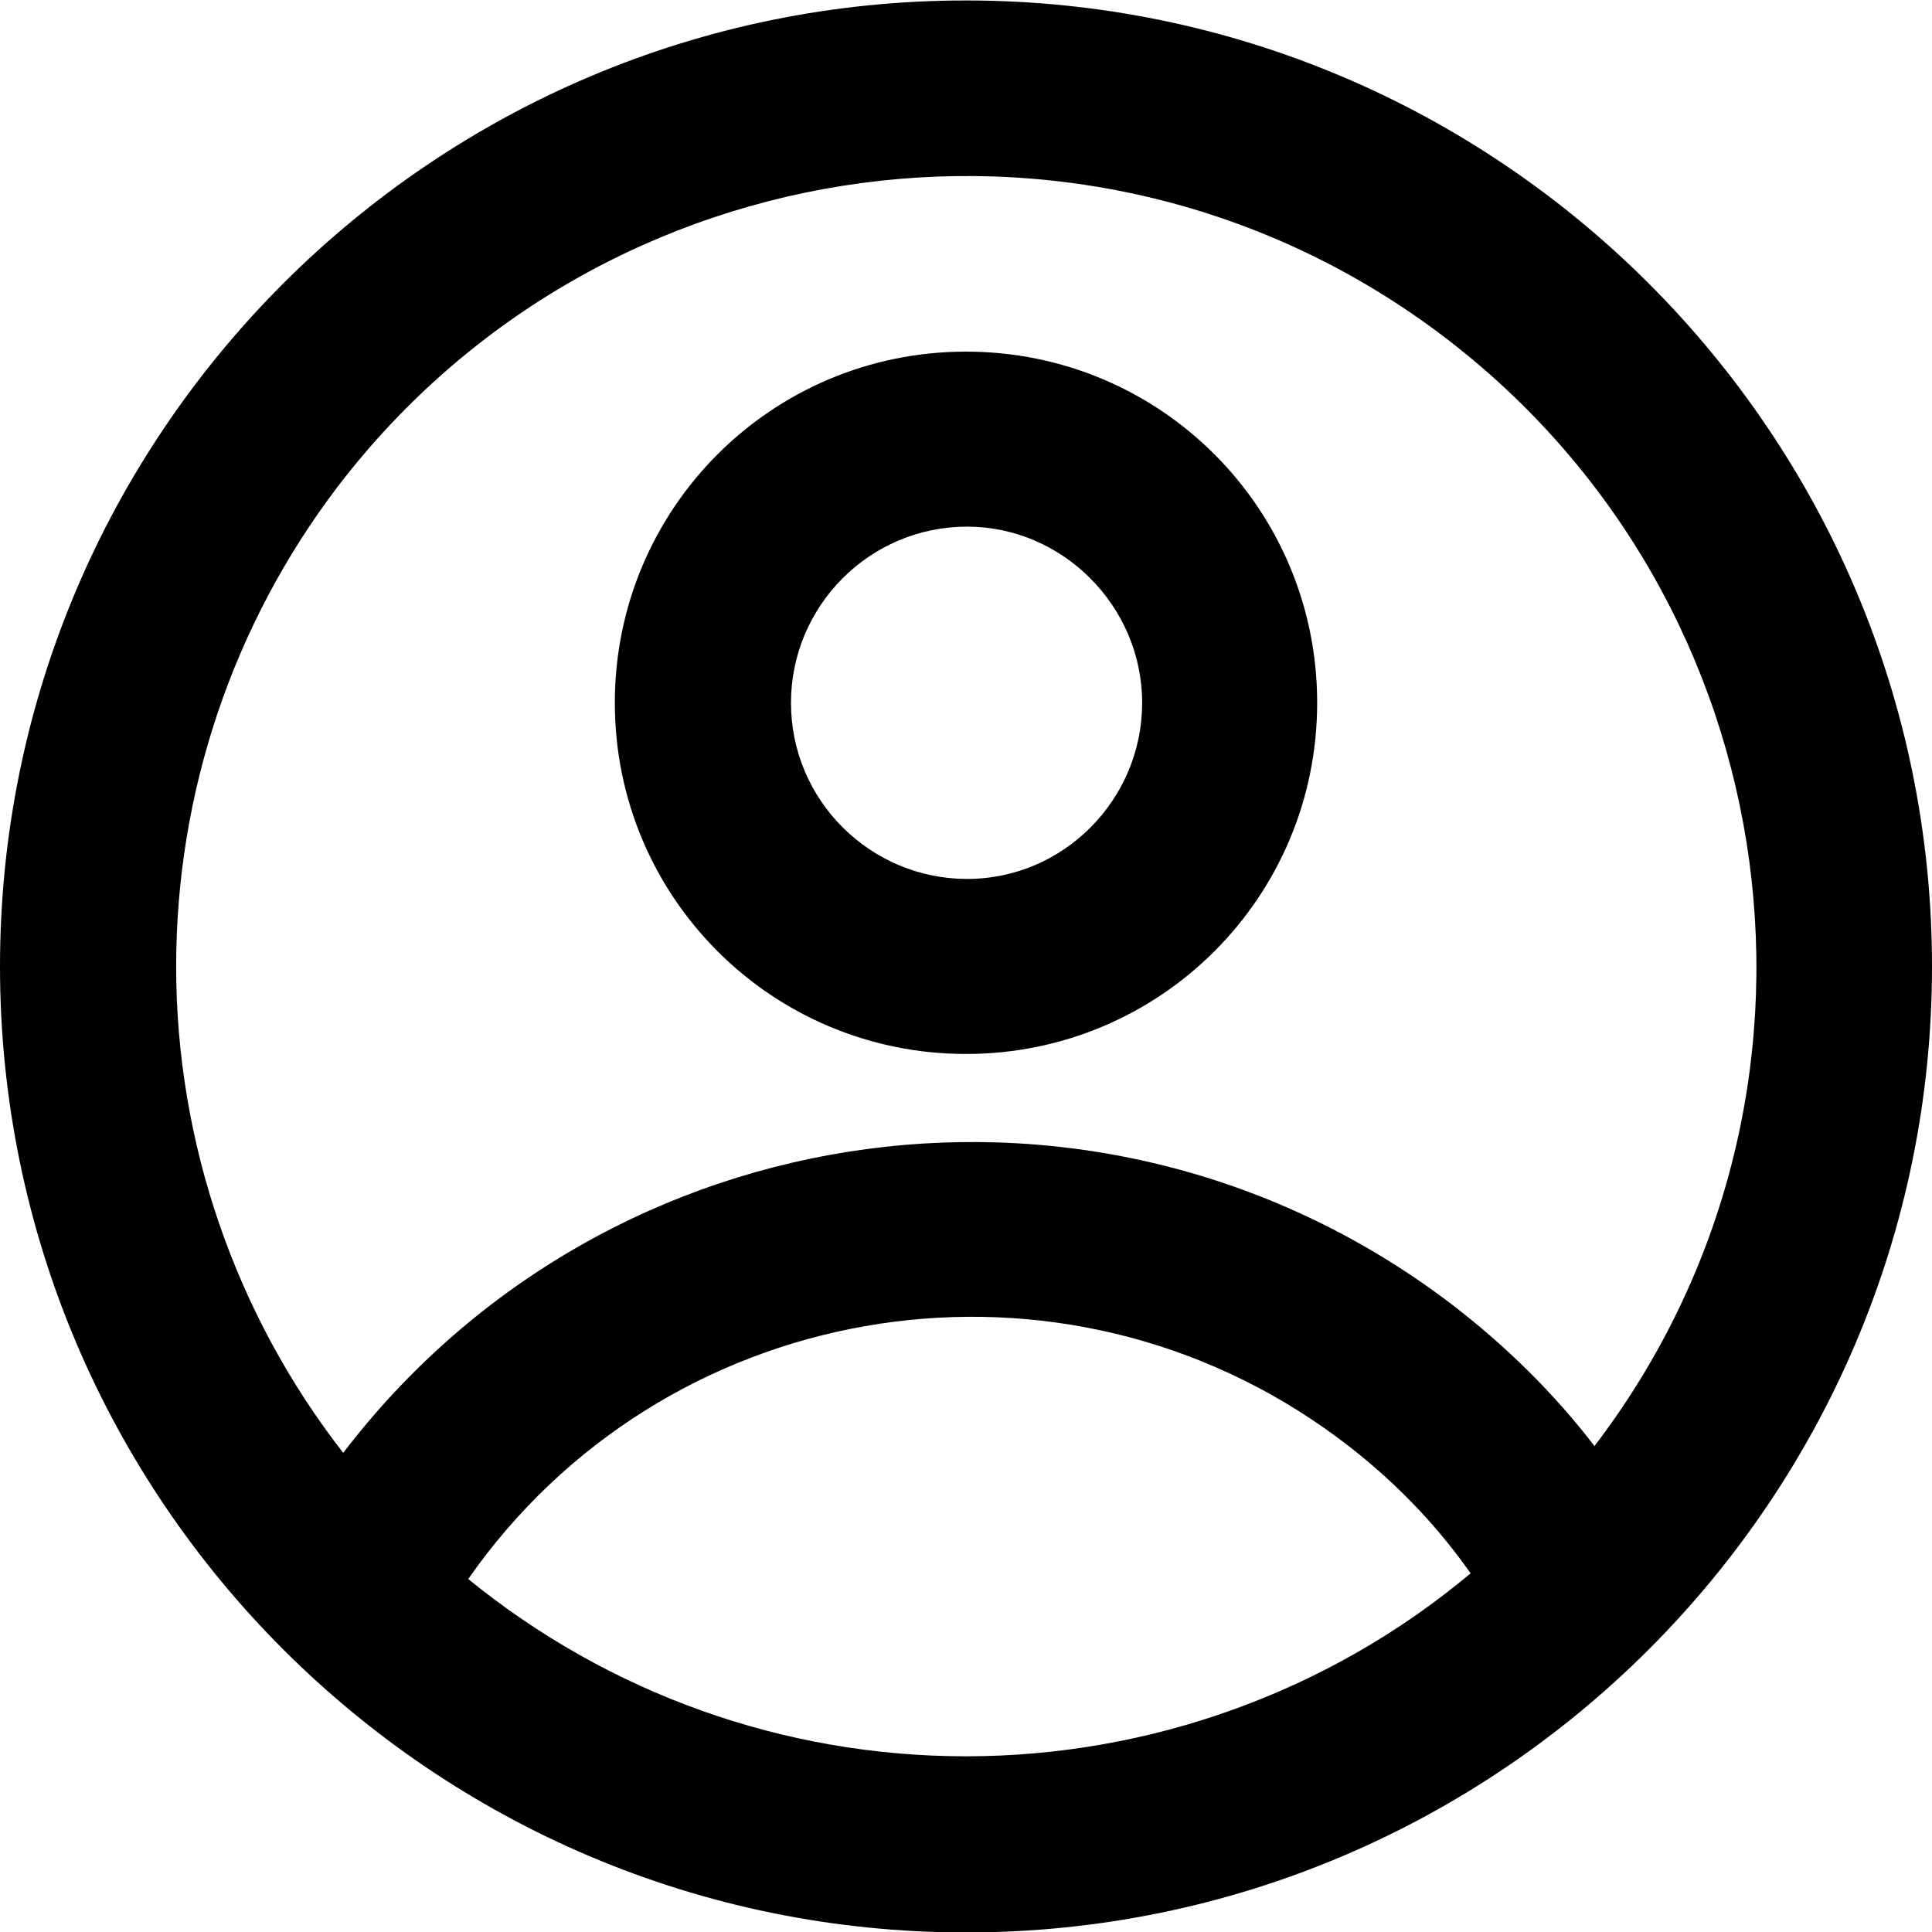
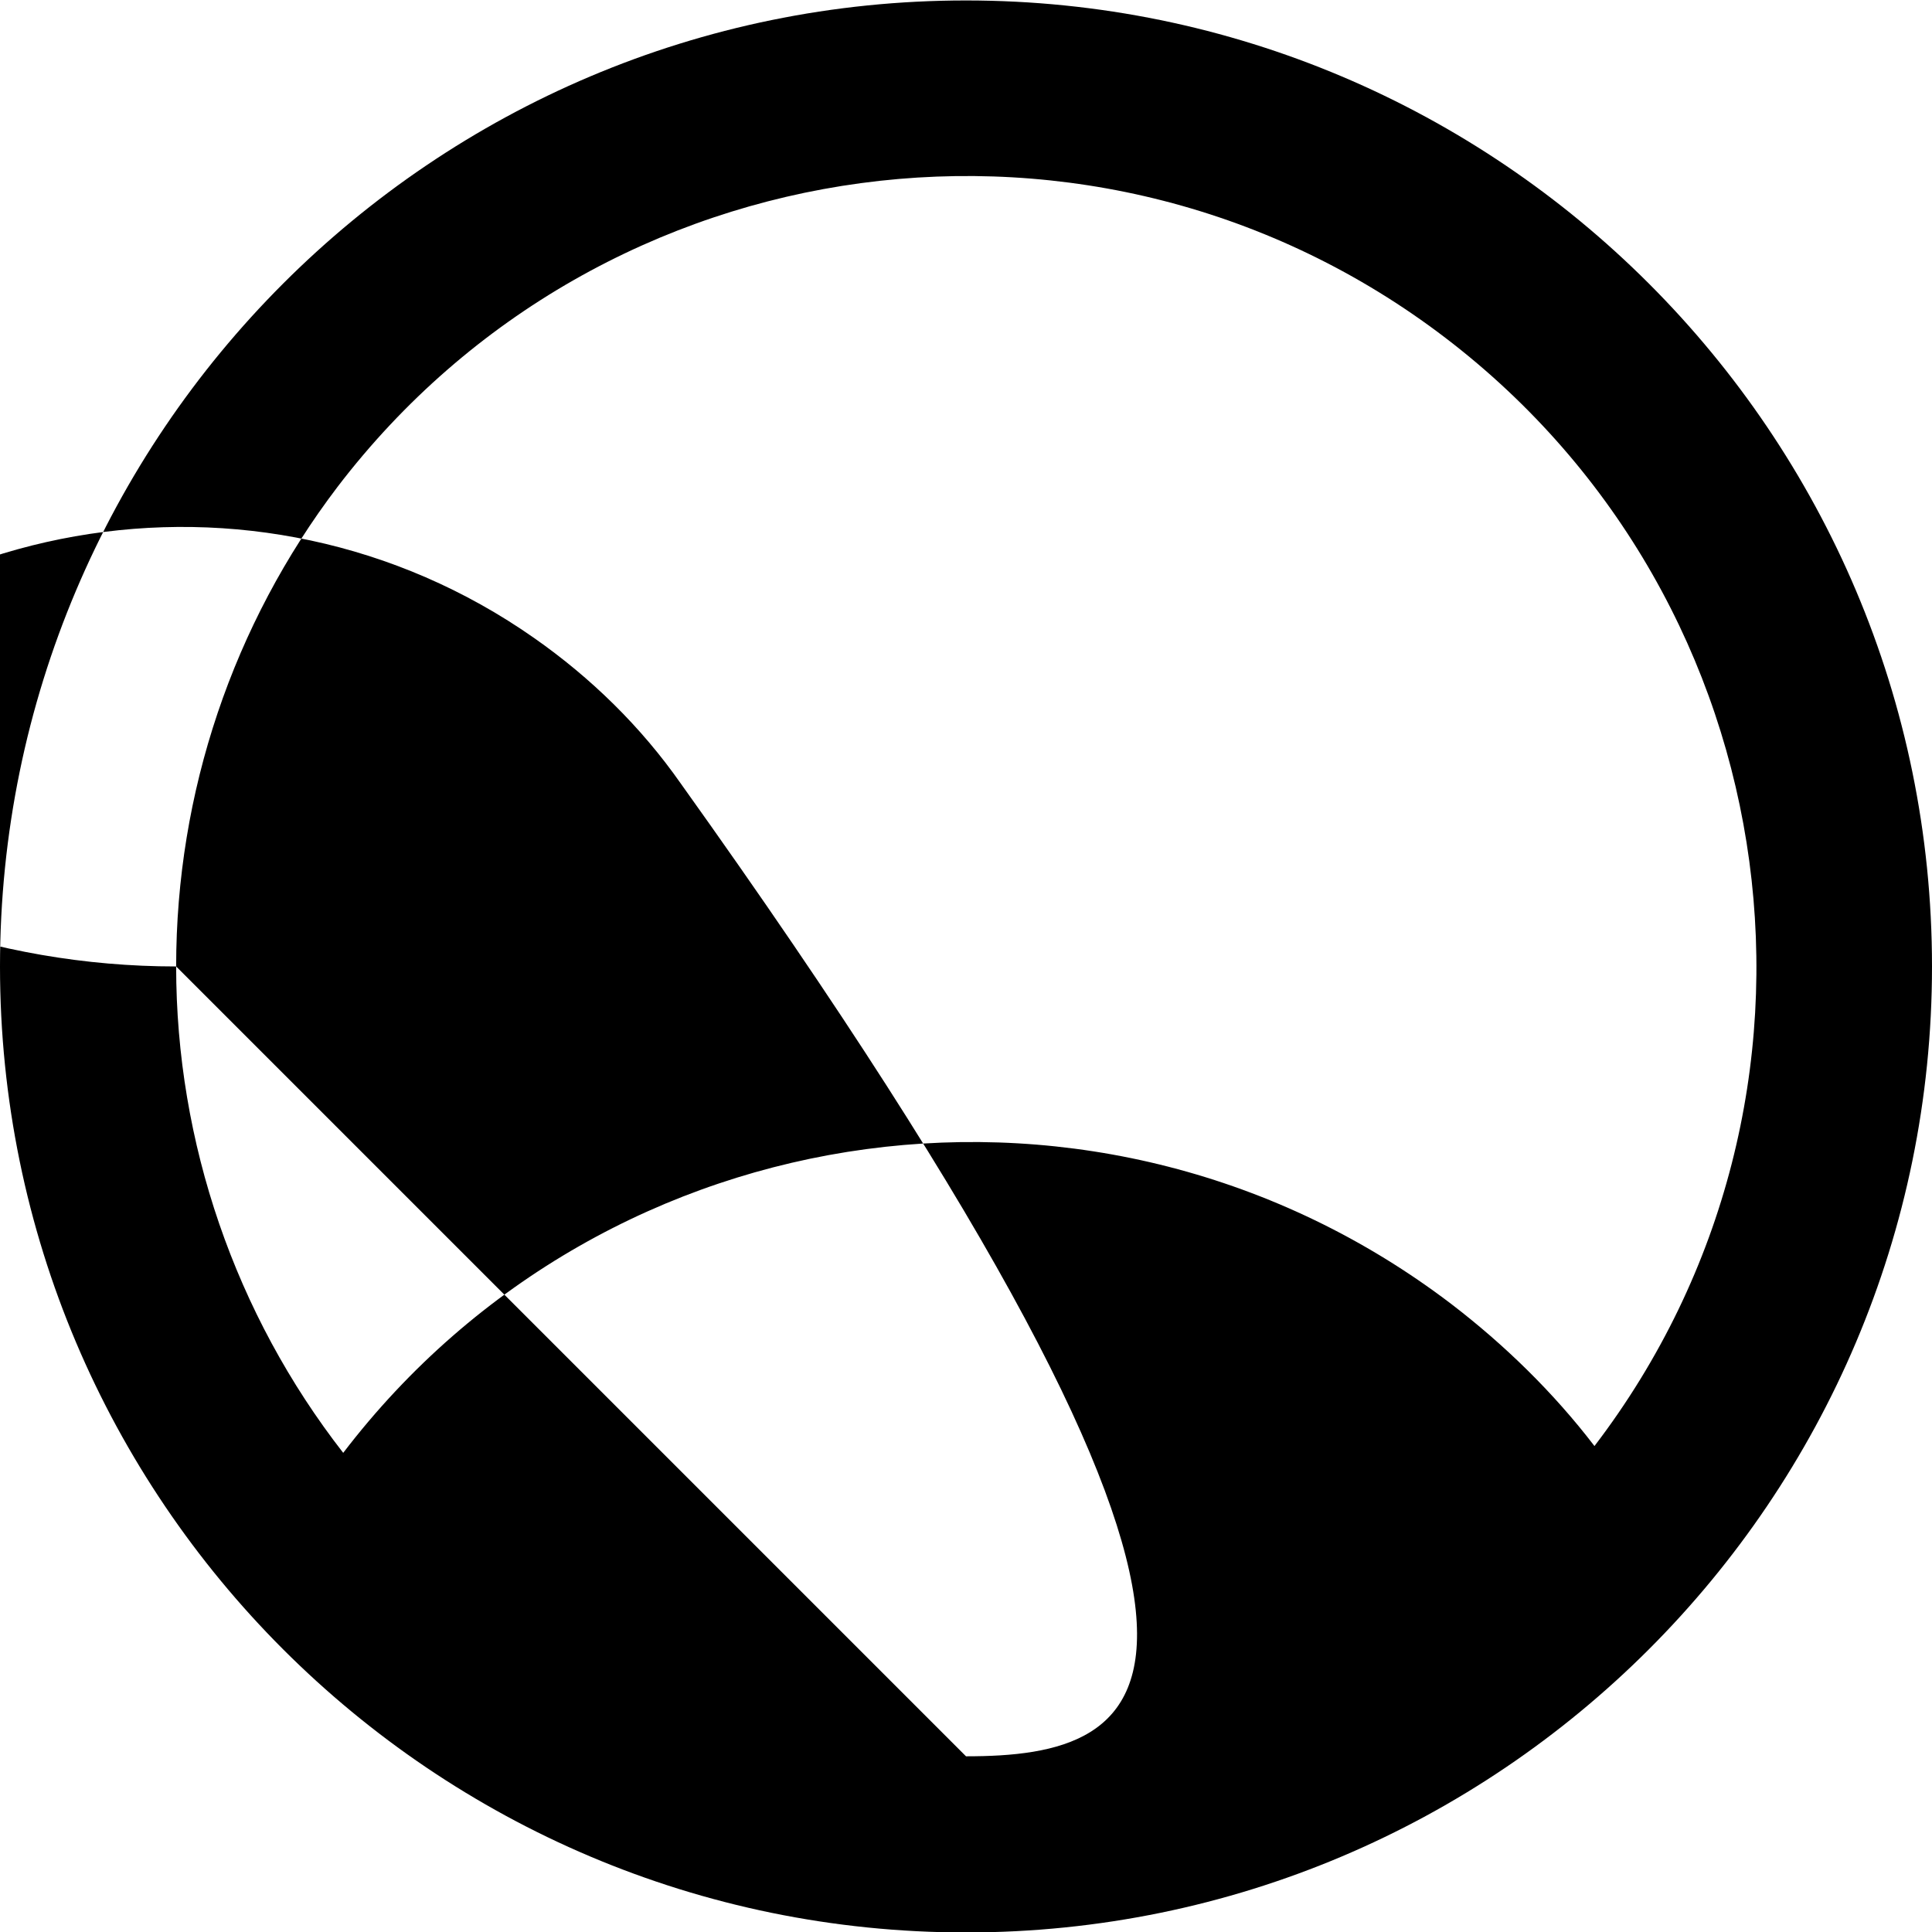
<svg xmlns="http://www.w3.org/2000/svg" version="1.1" id="Layer_1" x="0px" y="0px" viewBox="0 0 17 17" style="enable-background:new 0 0 17 17;" xml:space="preserve">
  <style type="text/css"> .st0{fill:#FFC949;} .st1{fill-rule:evenodd;clip-rule:evenodd;fill:#FFC949;} .st2{fill-rule:evenodd;clip-rule:evenodd;} .st3{fill-rule:evenodd;clip-rule:evenodd;fill:#323232;} .st4{fill-rule:evenodd;clip-rule:evenodd;fill:#3B3B3B;} </style>
  <g id="profile_1_" transform="translate(277 35.354)">
-     <path id="Path_1041_1_" class="st2" d="M-265.41-29.17c0,1.71-1.38,3.09-3.09,3.09s-3.09-1.38-3.09-3.09 c0-1.71,1.38-3.09,3.09-3.09S-265.41-30.88-265.41-29.17L-265.41-29.17z M-266.95-29.17c0,0.85-0.69,1.55-1.54,1.55 c-0.85,0-1.55-0.69-1.55-1.55c0-0.85,0.69-1.55,1.55-1.55C-267.65-30.72-266.95-30.02-266.95-29.17L-266.95-29.17z" />
-     <path id="Path_1042_1_" class="st2" d="M-268.5-35.35c-4.69,0-8.5,3.81-8.5,8.5s3.81,8.5,8.5,8.5s8.5-3.81,8.5-8.5 S-263.81-35.35-268.5-35.35z M-275.45-26.85c0,1.55,0.52,3.06,1.47,4.28c2.33-3.05,6.69-3.64,9.75-1.31 c0.47,0.36,0.9,0.78,1.26,1.25c2.33-3.05,1.74-7.42-1.31-9.75s-7.42-1.74-9.75,1.31C-274.95-29.86-275.45-28.38-275.45-26.85z M-268.5-19.9c-1.6,0-3.14-0.55-4.38-1.56c1.71-2.45,5.09-3.04,7.53-1.33c0.5,0.35,0.94,0.78,1.29,1.28 C-265.3-20.47-266.88-19.9-268.5-19.9z" />
+     <path id="Path_1042_1_" class="st2" d="M-268.5-35.35c-4.69,0-8.5,3.81-8.5,8.5s3.81,8.5,8.5,8.5s8.5-3.81,8.5-8.5 S-263.81-35.35-268.5-35.35z M-275.45-26.85c0,1.55,0.52,3.06,1.47,4.28c2.33-3.05,6.69-3.64,9.75-1.31 c0.47,0.36,0.9,0.78,1.26,1.25c2.33-3.05,1.74-7.42-1.31-9.75s-7.42-1.74-9.75,1.31C-274.95-29.86-275.45-28.38-275.45-26.85z c-1.6,0-3.14-0.55-4.38-1.56c1.71-2.45,5.09-3.04,7.53-1.33c0.5,0.35,0.94,0.78,1.29,1.28 C-265.3-20.47-266.88-19.9-268.5-19.9z" />
  </g>
</svg>